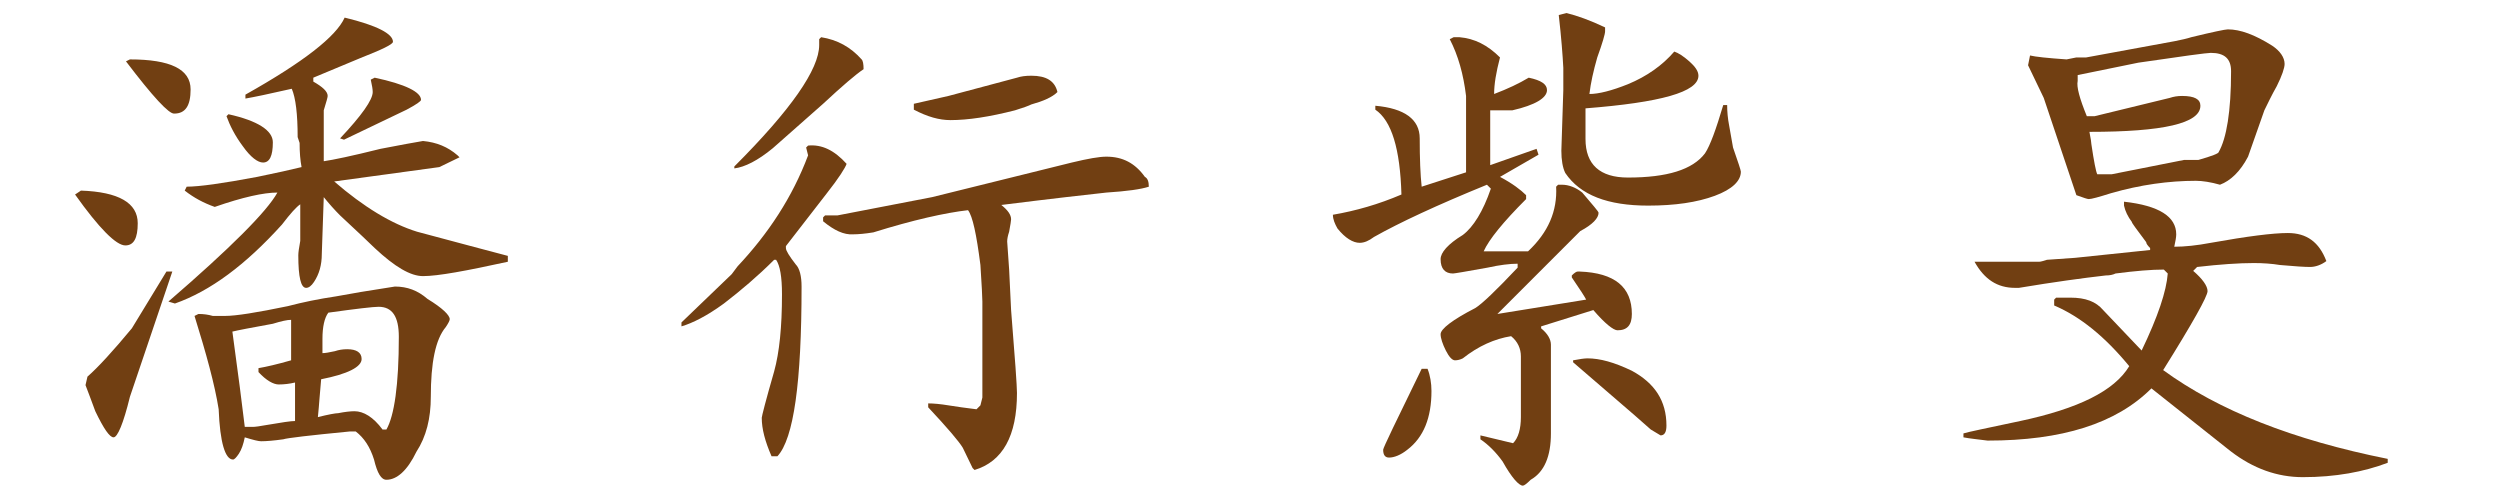
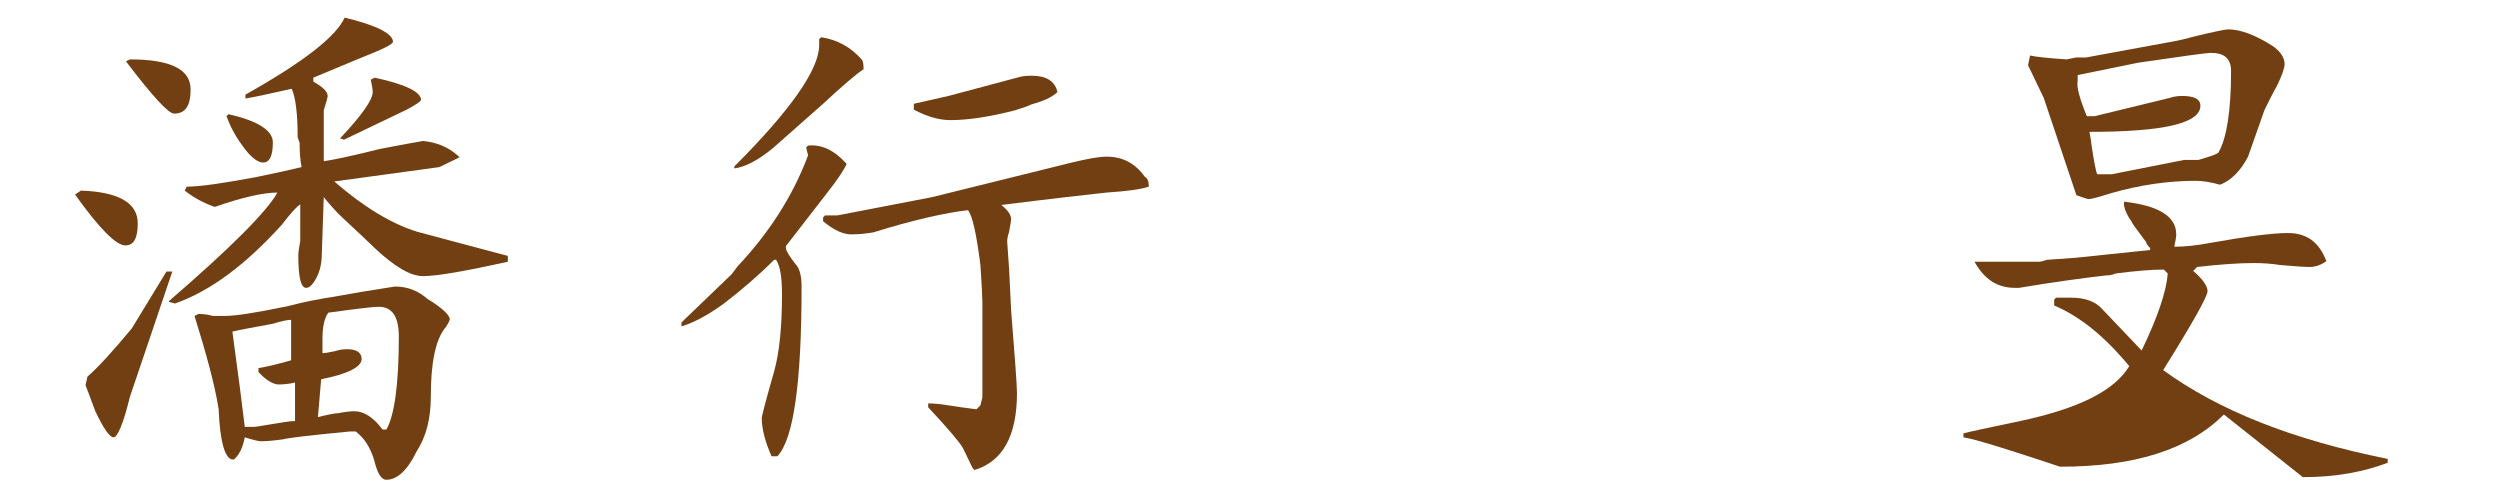
<svg xmlns="http://www.w3.org/2000/svg" version="1.1" id="Layer_2_00000039127632130090394740000012509340515209932448_" x="0px" y="0px" viewBox="0 0 383 76.4" style="enable-background:new 0 0 383 76.4;" xml:space="preserve">
  <style type="text/css">
	.st0{fill:#713F12;}
</style>
  <g>
    <path class="st0" d="M11.5,29.8l0.9-0.6c5.8,0.2,8.7,1.9,8.7,5c0,2.3-0.6,3.4-1.9,3.4C17.8,37.6,15.2,35,11.5,29.8z M13.4,57.7   c1.6-1.4,3.9-3.9,6.8-7.4l5.3-8.7h0.9l-6.5,19.2c-1,4.1-1.9,6.2-2.5,6.2c-0.6,0-1.5-1.3-2.8-4c-0.6-1.6-1.1-3-1.5-4L13.4,57.7z    M19.3,9.4l0.6-0.3c6.2,0,9.3,1.5,9.3,4.6c0,2.5-0.8,3.7-2.5,3.7C25.9,17.5,23.4,14.8,19.3,9.4z M25.8,46.2   c9.5-8.2,15.1-13.8,16.7-16.7c-2.1,0-5.3,0.7-9.6,2.2c-1.7-0.6-3.2-1.4-4.6-2.5l0.3-0.6c1.9,0,5.5-0.5,10.8-1.5   c2.9-0.6,5.2-1.1,6.8-1.5c-0.2-1-0.3-2.3-0.3-3.7l-0.3-0.9c0-3.5-0.3-6-0.9-7.4c-3.5,0.8-5.9,1.3-7.1,1.5v-0.6   c8.9-5,13.9-8.9,15.2-11.8c5,1.2,7.4,2.5,7.4,3.7c0,0.4-1.7,1.2-5,2.5L48,11.9v0.6c1.4,0.8,2.2,1.5,2.2,2.2c0,0.2-0.2,0.9-0.6,2.2   c0,0.2,0,1,0,2.5c0,2.5,0,4.2,0,5.3c1.4-0.2,4.3-0.8,8.7-1.9c3.1-0.6,5.3-1,6.5-1.2c2.1,0.2,3.8,0.9,5.3,2.2l0.3,0.3l-3.1,1.5   l-16.1,2.2c4.5,3.9,8.8,6.5,12.7,7.7c7,1.9,11.7,3.1,13.9,3.7v0.9c-6.4,1.4-10.7,2.2-13,2.2c-1.9,0-4.3-1.4-7.4-4.3   c-0.6-0.6-2.4-2.3-5.3-5c-0.8-0.8-1.7-1.8-2.5-2.8l-0.3,8.7c0,1.7-0.4,3.1-1.2,4.3c-0.4,0.6-0.8,0.9-1.2,0.9c-0.8,0-1.2-1.6-1.2-5   c0-0.4,0.1-1.1,0.3-2.2c0-1.2,0-2.3,0-3.1c0-0.4,0-1.2,0-2.5c-0.6,0.4-1.5,1.4-2.8,3.1c-5.6,6.2-11,10.2-16.4,12.1L25.8,46.2z    M29.8,48.4l0.6-0.3c0.8,0,1.5,0.1,2.2,0.3c0.4,0,1,0,1.9,0c1.6,0,4.8-0.5,9.6-1.5c2.3-0.6,4.7-1.1,7.4-1.5c2.1-0.4,5.1-0.9,9-1.5   c1.9,0,3.5,0.6,5,1.9c2.3,1.4,3.4,2.5,3.4,3.1c0,0.2-0.2,0.6-0.6,1.2C66.7,52,66,55.6,66,60.8c0,3.3-0.7,6.1-2.2,8.4   c-1.4,2.9-3,4.3-4.6,4.3c-0.8,0-1.4-1-1.9-3.1c-0.6-1.9-1.5-3.3-2.8-4.3h-0.9c-6.2,0.6-9.6,1-10.2,1.2c-1.4,0.2-2.6,0.3-3.4,0.3   c-0.4,0-1.2-0.2-2.5-0.6c-0.2,1-0.5,1.9-0.9,2.5c-0.4,0.6-0.7,0.9-0.9,0.9c-1.2,0-2-2.6-2.2-7.7C32.9,58.9,31.6,54.2,29.8,48.4z    M34.7,17.8l0.3-0.3c4.5,1,6.8,2.5,6.8,4.3c0,2.1-0.5,3.1-1.5,3.1c-0.8,0-1.9-0.8-3.1-2.5C36,20.8,35.2,19.2,34.7,17.8z M37.5,65.4   c0.4,0,0.8,0,1.2,0c0.4,0,1.1-0.1,2.2-0.3c2.3-0.4,3.7-0.6,4.3-0.6v-5.9c-0.8,0.2-1.7,0.3-2.5,0.3c-0.8,0-1.9-0.6-3.1-1.9v-0.6   c1.2-0.2,2.9-0.6,5-1.2V49c-0.6,0-1.5,0.2-2.8,0.6c-3.3,0.6-5.4,1-6.2,1.2C36.5,57.3,37.1,62.1,37.5,65.4z M48.7,63.9   c1.6-0.4,2.7-0.6,3.1-0.6c1-0.2,1.9-0.3,2.5-0.3c1.4,0,2.9,0.9,4.3,2.8h0.6c1.2-2.1,1.9-6.8,1.9-14.2c0-3.1-1-4.6-3.1-4.6   c-0.8,0-3.4,0.3-7.7,0.9c-0.6,0.8-0.9,2.2-0.9,4c0,0.6,0,1.3,0,2.2c0.4,0,1-0.1,1.9-0.3c0.6-0.2,1.2-0.3,1.9-0.3   c1.4,0,2.2,0.5,2.2,1.5c0,1.2-2.1,2.3-6.2,3.1C49,60.1,48.9,62,48.7,63.9z M52.1,21.2c3.3-3.5,5-5.9,5-7.1c0-0.4-0.1-1-0.3-1.9   l0.6-0.3c4.7,1,7.1,2.2,7.1,3.4c0,0.2-0.7,0.7-2.2,1.5l-9.6,4.6L52.1,21.2z" />
    <path class="st0" d="M104.4,50v-0.6l7.7-7.4l0.9-1.2c4.7-5,8.4-10.6,10.8-17l-0.3-1.2l0.3-0.3c2.1-0.2,4,0.7,5.9,2.8   c-0.2,0.6-1.2,2.2-3.1,4.6l-6.2,8v0.3c0,0.4,0.5,1.2,1.5,2.5c0.6,0.6,0.9,1.8,0.9,3.4c0,14.7-1.2,23.3-3.7,26h-0.9   c-1-2.3-1.5-4.2-1.5-5.9c0-0.2,0.6-2.6,1.9-7.1c0.8-2.9,1.2-6.8,1.2-11.8c0-2.7-0.3-4.4-0.9-5.3h-0.3c-2.5,2.5-5.1,4.7-7.7,6.7   C108.3,48.4,106.1,49.5,104.4,50z M112.5,25.8v-0.3c8.7-8.7,13-14.9,13-18.6c0-0.2,0-0.5,0-0.9l0.3-0.3c2.5,0.4,4.5,1.5,6.2,3.4   c0.2,0.2,0.3,0.7,0.3,1.5c-1.2,0.8-3.3,2.6-6.2,5.3l-7.7,6.8C116.1,24.6,114.1,25.6,112.5,25.8z M126.1,33.9v-0.6l0.3-0.3h1.9   l14.5-2.8l21.4-5.3c2.5-0.6,4.2-0.9,5.3-0.9c2.5,0,4.4,1,5.9,3.1c0.4,0.2,0.6,0.7,0.6,1.5c-1.2,0.4-3.4,0.7-6.5,0.9   c-9.1,1-14.4,1.7-16.1,1.9c1,0.8,1.5,1.5,1.5,2.2c0,0.2-0.1,0.8-0.3,1.9c-0.2,0.6-0.3,1.1-0.3,1.5l0.3,4.3l0.3,6.2   c0.6,7.4,0.9,11.7,0.9,12.7c0,6.6-2.2,10.5-6.5,11.8l-0.3-0.3l-1.5-3.1c-0.6-1-2.4-3.1-5.3-6.2v-0.6c0.8,0,1.9,0.1,3.1,0.3   c1.2,0.2,2.7,0.4,4.3,0.6l0.6-0.6l0.3-1.2V46.2c0-0.6-0.1-2.5-0.3-5.6c-0.6-4.7-1.2-7.5-1.9-8.4c-3.5,0.4-8.4,1.5-14.5,3.4   c-1.2,0.2-2.3,0.3-3.1,0.3C129.3,36,127.8,35.3,126.1,33.9z M140,16.8v-0.9l5.3-1.2l10.5-2.8c0.6-0.2,1.3-0.3,2.2-0.3   c2.3,0,3.6,0.8,4,2.5c-0.8,0.8-2.2,1.4-4,1.9c-0.4,0.2-1.2,0.5-2.5,0.9c-3.9,1-7.2,1.5-9.9,1.5C143.9,18.4,142.1,17.9,140,16.8z" />
-     <path class="st0" d="M204.2,32.9c3.5-0.6,7-1.6,10.5-3.1c-0.2-7-1.5-11.3-4-13v-0.6c4.5,0.4,6.8,2.1,6.8,5c0,3.1,0.1,5.6,0.3,7.4   l6.8-2.2V14.7c-0.4-3.3-1.2-6.2-2.5-8.7l0.6-0.3c0.2,0,0.5,0,0.9,0c2.3,0.2,4.3,1.2,6.2,3.1c-0.6,2.3-0.9,4.1-0.9,5.6   c2.1-0.8,3.8-1.6,5.3-2.5c1.9,0.4,2.8,1,2.8,1.9c0,1.2-1.8,2.3-5.3,3.1c-0.6,0-1.8,0-3.4,0v8.4l7.1-2.5l0.3,0.9l-5.9,3.4   c1.9,1,3.2,2,4,2.8v0.6c-3.5,3.5-5.7,6.2-6.5,8h6.8c3.1-2.9,4.5-6.2,4.3-9.9l0.3-0.3c0.2,0,0.4,0,0.6,0c1,0,2.1,0.4,3.1,1.2   c1.6,1.9,2.5,2.9,2.5,3.1c0,0.8-0.9,1.8-2.8,2.8l-12.7,12.7l13.6-2.2c-0.2-0.4-0.9-1.5-2.2-3.4v-0.3c0.4-0.4,0.7-0.6,0.9-0.6h0.3   c5.4,0.2,8,2.4,8,6.5c0,1.7-0.7,2.5-2.2,2.5c-0.6,0-1.9-1-3.7-3.1l-8,2.5v0.3c1,0.8,1.5,1.7,1.5,2.5v13.6c0,3.5-1,5.9-3.1,7.1   c-0.6,0.6-1,0.9-1.2,0.9c-0.6,0-1.7-1.2-3.1-3.7c-1-1.4-2.2-2.6-3.4-3.4v-0.6l5,1.2c0.8-0.8,1.2-2.2,1.2-4v-9.3   c0-1.2-0.5-2.3-1.5-3.1c-2.5,0.4-5,1.5-7.4,3.4c-0.4,0.2-0.8,0.3-1.2,0.3c-0.4,0-0.9-0.5-1.4-1.5c-0.5-1-0.8-1.9-0.8-2.5   c0-0.8,1.8-2.2,5.3-4c1-0.6,3.2-2.7,6.5-6.2v-0.6c-1.2,0-2.8,0.2-4.6,0.6c-3.3,0.6-5.1,0.9-5.3,0.9c-1.2,0-1.9-0.7-1.9-2.2   c0-1,1.1-2.3,3.4-3.7c1.6-1.2,3.1-3.6,4.3-7.1l-0.6-0.6c-7.6,3.1-13.4,5.8-17.3,8c-0.8,0.6-1.5,0.9-2.2,0.9c-1,0-2.2-0.7-3.4-2.2   C204.5,34.3,204.2,33.6,204.2,32.9z M217.8,56.5h0.9c0.4,1,0.6,2.2,0.6,3.4c0,4.1-1.2,7.1-3.7,9c-1,0.8-2,1.2-2.8,1.2   c-0.6,0-0.9-0.4-0.9-1.2C211.9,68.6,213.9,64.5,217.8,56.5z M238.8,2.3l1.2-0.3c1.6,0.4,3.6,1.1,5.9,2.2v0.6c0,0.4-0.4,1.8-1.2,4   c-0.6,2.1-1,3.9-1.2,5.6c1.4,0,3.4-0.5,5.9-1.5c2.9-1.2,5.3-2.9,7.1-5c0.6,0.2,1.4,0.7,2.3,1.5c0.9,0.8,1.4,1.5,1.4,2.2   c0,2.5-5.8,4.1-17.3,5c0,0.8,0,1.4,0,1.9c0,1.4,0,2.4,0,2.8c0,3.9,2.2,5.9,6.5,5.9c6,0,9.9-1.2,11.8-3.7c0.8-1.2,1.7-3.7,2.8-7.4   h0.6c0,1,0.1,2.1,0.3,3.1l0.6,3.4c0.8,2.3,1.2,3.5,1.2,3.7c0,1.4-1.3,2.7-4,3.7c-2.7,1-6.1,1.5-10.2,1.5c-6.2,0-10.4-1.6-12.7-5   c-0.4-0.8-0.6-2-0.6-3.4c0-0.4,0.1-3.5,0.3-9.3c0-1.9,0-3,0-3.4C239.4,8.5,239.2,5.8,238.8,2.3z M241,55.5v-0.3   c1-0.2,1.8-0.3,2.2-0.3c1.9,0,4.1,0.6,6.8,1.9c3.5,1.9,5.3,4.6,5.3,8.4c0,1-0.3,1.5-0.9,1.5l-1.5-0.9l-2.5-2.2L241,55.5z" />
-     <path class="st0" d="M300.8,67v-0.6c0.6-0.2,3.5-0.8,8.7-1.9c8.9-1.9,14.4-4.6,16.7-8.4c-3.7-4.5-7.5-7.6-11.5-9.3v-0.9l0.3-0.3   c0.8,0,1.5,0,2.2,0c2.3,0,3.9,0.6,5,1.9c3.5,3.7,5.5,5.8,5.9,6.2c2.5-5.2,3.8-9.1,4-11.8l-0.6-0.6c-1.9,0-4.3,0.2-7.4,0.6   c-0.4,0.2-0.9,0.3-1.5,0.3c-3.5,0.4-7.9,1-13.3,1.9c-0.2,0-0.4,0-0.6,0c-2.7,0-4.7-1.3-6.2-4h9.9c0.2,0,0.6-0.1,1.2-0.3   c0.2,0,1.6-0.1,4.3-0.3c1.9-0.2,5.7-0.6,11.5-1.2v-0.3c-0.4-0.4-0.6-0.7-0.6-0.9c-1.4-1.9-2.2-2.9-2.2-3.1c-0.6-0.8-1-1.6-1.2-2.5   v-0.6c5.4,0.6,8,2.3,8,5c0,0.4-0.1,1-0.3,1.9c1.6,0,3.5-0.2,5.6-0.6c5.6-1,9.5-1.5,11.8-1.5c2.9,0,4.8,1.4,5.9,4.3   c-0.8,0.6-1.7,0.9-2.5,0.9c-0.8,0-2.4-0.1-4.6-0.3c-1.2-0.2-2.6-0.3-4-0.3c-2.3,0-5.2,0.2-8.7,0.6l-0.6,0.6   c1.4,1.2,2.2,2.3,2.2,3.1c0,0.8-2.3,4.9-6.8,12.1c8.5,6.2,19.9,10.7,34.4,13.6v0.6c-3.7,1.4-8,2.2-13,2.2c-3.9,0-7.6-1.3-11.1-4   l-12.1-9.6c-5.4,5.4-13.7,8-25.1,8C303,67.3,301.8,67.2,300.8,67z M310.7,10l0.3-1.5c0.8,0.2,2.7,0.4,5.6,0.6l1.5-0.3h1.5l13.6-2.5   c1-0.2,1.9-0.4,2.5-0.6c3.3-0.8,5.2-1.2,5.6-1.2c1.9,0,4.1,0.8,6.8,2.5c1.2,0.8,1.9,1.8,1.9,2.8c0,0.6-0.4,1.8-1.2,3.4   c-0.8,1.4-1.4,2.7-1.9,3.7l-2.5,7.1c-1.2,2.3-2.7,3.7-4.3,4.3c-1.4-0.4-2.7-0.6-3.7-0.6c-4.1,0-8.5,0.6-13,1.9   c-1.9,0.6-3,0.9-3.4,0.9c-0.2,0-0.8-0.2-1.9-0.6l-5-14.9L310.7,10z M319.7,17.8h1.2l11.5-2.8c0.6-0.2,1.2-0.3,1.9-0.3   c1.9,0,2.8,0.5,2.8,1.5c0,2.7-5.7,4-17,4c0.2,1,0.3,1.7,0.3,1.9c0.4,2.7,0.7,4.2,0.9,4.6h2.2l11.1-2.2h2.2c2.1-0.6,3.1-1,3.1-1.2   c1.2-2.1,1.9-6.2,1.9-12.4c0-1.9-1-2.8-3.1-2.8c-0.6,0-4.3,0.5-11.1,1.5l-9.3,1.9c0,0.4,0,0.7,0,0.9   C318.1,13.3,318.6,15.1,319.7,17.8z" />
+     <path class="st0" d="M300.8,67v-0.6c0.6-0.2,3.5-0.8,8.7-1.9c8.9-1.9,14.4-4.6,16.7-8.4c-3.7-4.5-7.5-7.6-11.5-9.3v-0.9l0.3-0.3   c0.8,0,1.5,0,2.2,0c2.3,0,3.9,0.6,5,1.9c3.5,3.7,5.5,5.8,5.9,6.2c2.5-5.2,3.8-9.1,4-11.8l-0.6-0.6c-1.9,0-4.3,0.2-7.4,0.6   c-0.4,0.2-0.9,0.3-1.5,0.3c-3.5,0.4-7.9,1-13.3,1.9c-0.2,0-0.4,0-0.6,0c-2.7,0-4.7-1.3-6.2-4h9.9c0.2,0,0.6-0.1,1.2-0.3   c0.2,0,1.6-0.1,4.3-0.3c1.9-0.2,5.7-0.6,11.5-1.2v-0.3c-0.4-0.4-0.6-0.7-0.6-0.9c-1.4-1.9-2.2-2.9-2.2-3.1c-0.6-0.8-1-1.6-1.2-2.5   v-0.6c5.4,0.6,8,2.3,8,5c0,0.4-0.1,1-0.3,1.9c1.6,0,3.5-0.2,5.6-0.6c5.6-1,9.5-1.5,11.8-1.5c2.9,0,4.8,1.4,5.9,4.3   c-0.8,0.6-1.7,0.9-2.5,0.9c-0.8,0-2.4-0.1-4.6-0.3c-1.2-0.2-2.6-0.3-4-0.3c-2.3,0-5.2,0.2-8.7,0.6l-0.6,0.6   c1.4,1.2,2.2,2.3,2.2,3.1c0,0.8-2.3,4.9-6.8,12.1c8.5,6.2,19.9,10.7,34.4,13.6v0.6c-3.7,1.4-8,2.2-13,2.2l-12.1-9.6c-5.4,5.4-13.7,8-25.1,8C303,67.3,301.8,67.2,300.8,67z M310.7,10l0.3-1.5c0.8,0.2,2.7,0.4,5.6,0.6l1.5-0.3h1.5l13.6-2.5   c1-0.2,1.9-0.4,2.5-0.6c3.3-0.8,5.2-1.2,5.6-1.2c1.9,0,4.1,0.8,6.8,2.5c1.2,0.8,1.9,1.8,1.9,2.8c0,0.6-0.4,1.8-1.2,3.4   c-0.8,1.4-1.4,2.7-1.9,3.7l-2.5,7.1c-1.2,2.3-2.7,3.7-4.3,4.3c-1.4-0.4-2.7-0.6-3.7-0.6c-4.1,0-8.5,0.6-13,1.9   c-1.9,0.6-3,0.9-3.4,0.9c-0.2,0-0.8-0.2-1.9-0.6l-5-14.9L310.7,10z M319.7,17.8h1.2l11.5-2.8c0.6-0.2,1.2-0.3,1.9-0.3   c1.9,0,2.8,0.5,2.8,1.5c0,2.7-5.7,4-17,4c0.2,1,0.3,1.7,0.3,1.9c0.4,2.7,0.7,4.2,0.9,4.6h2.2l11.1-2.2h2.2c2.1-0.6,3.1-1,3.1-1.2   c1.2-2.1,1.9-6.2,1.9-12.4c0-1.9-1-2.8-3.1-2.8c-0.6,0-4.3,0.5-11.1,1.5l-9.3,1.9c0,0.4,0,0.7,0,0.9   C318.1,13.3,318.6,15.1,319.7,17.8z" />
  </g>
</svg>